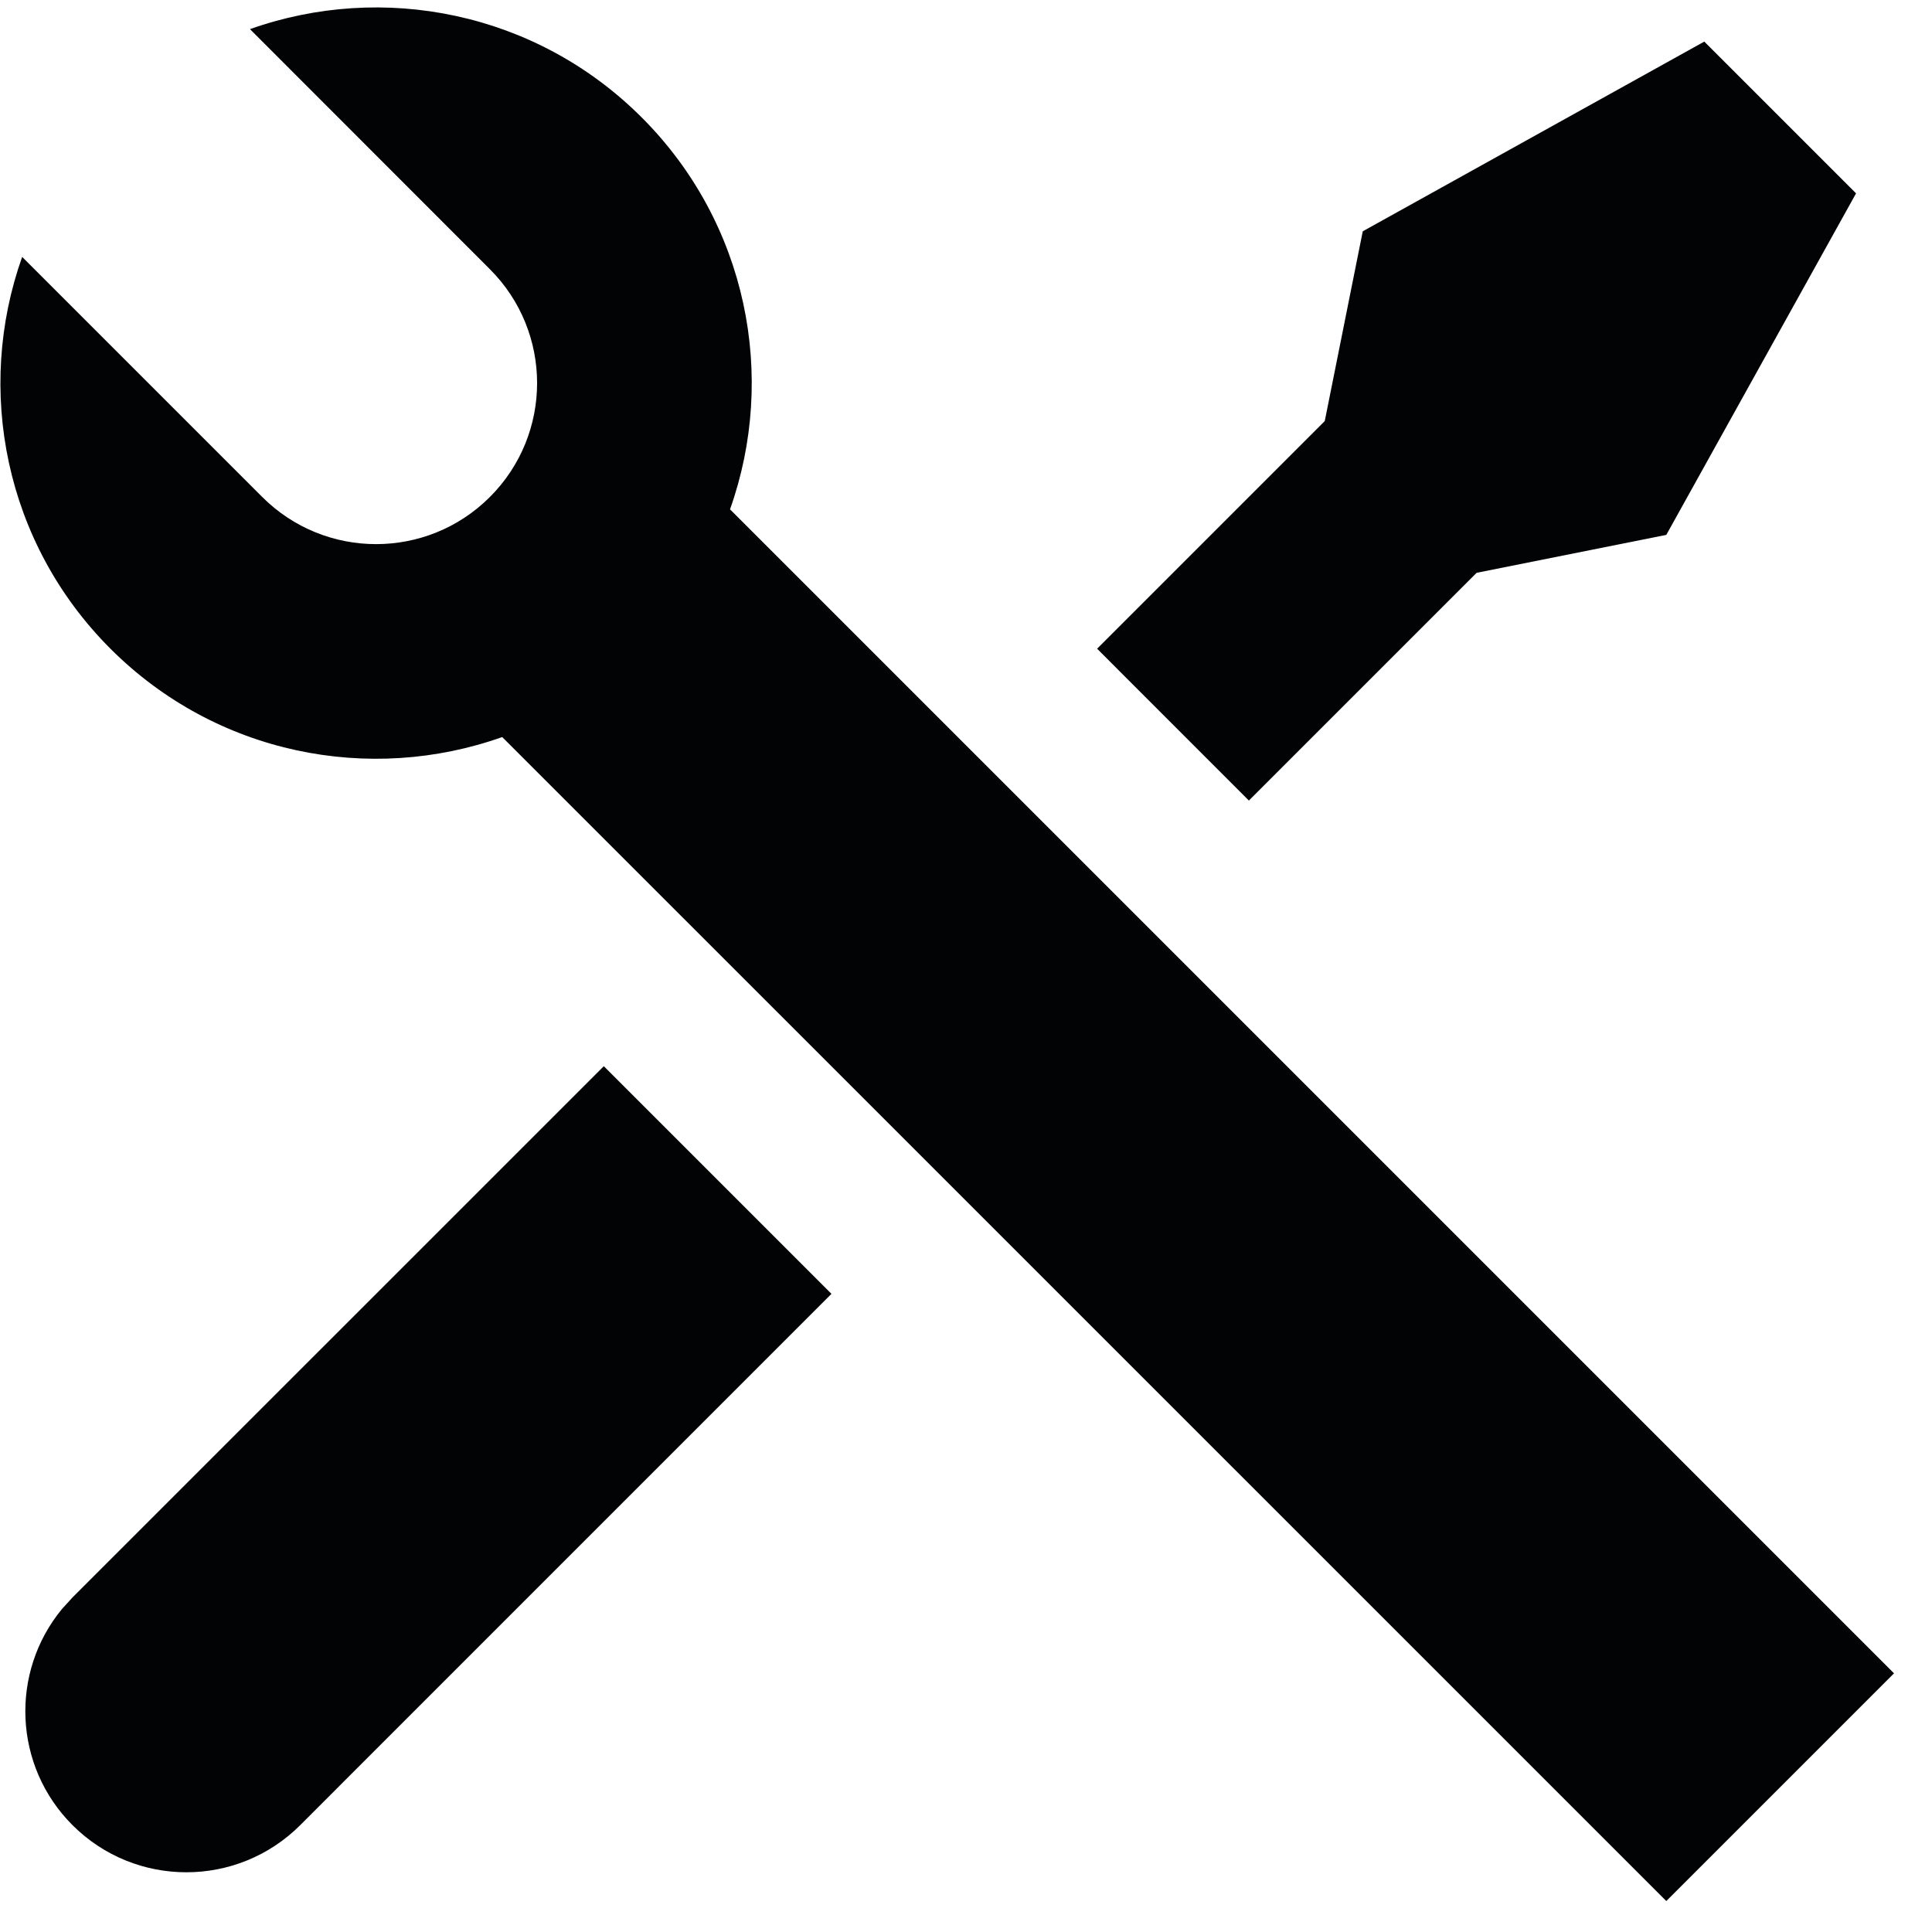
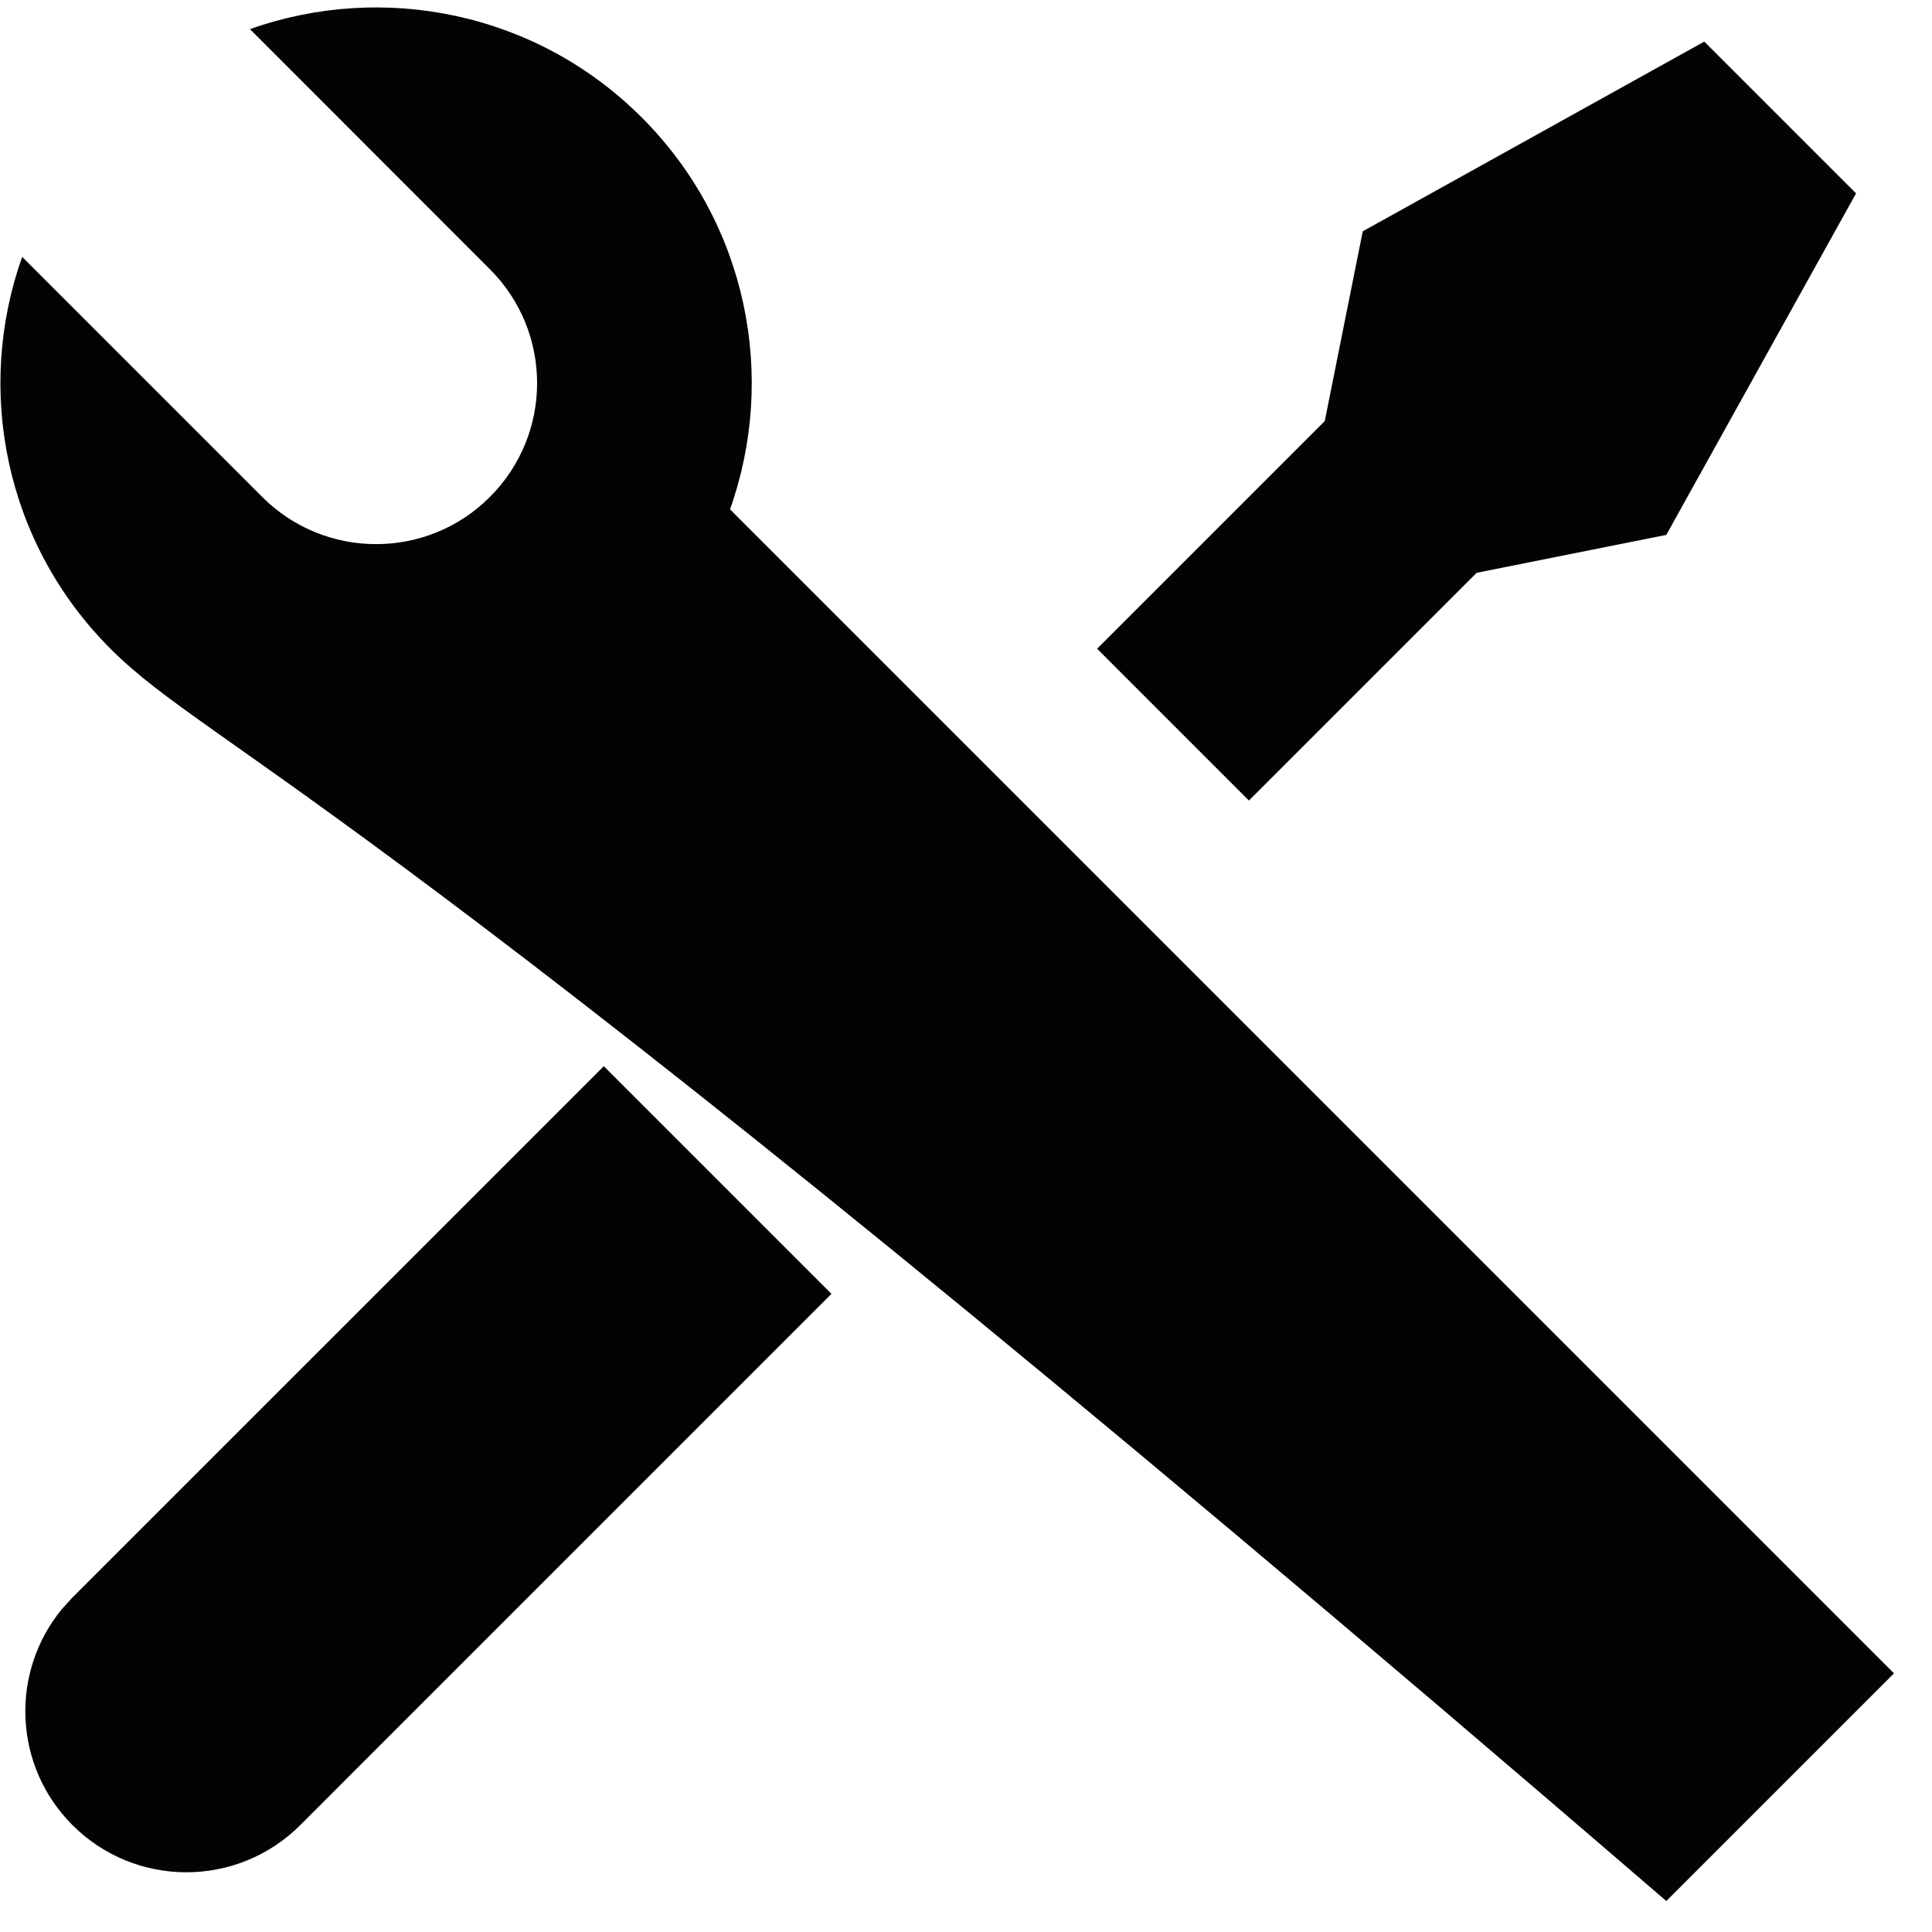
<svg xmlns="http://www.w3.org/2000/svg" width="36" height="36" viewBox="0 0 36 36" fill="none">
-   <path d="M4.658 0.543C7.124 -0.334 9.984 0.215 11.958 2.189C13.932 4.163 14.48 7.024 13.603 9.491L35.292 31.18L31.049 35.423L9.358 13.734C6.892 14.611 4.032 14.062 2.058 12.088C0.084 10.114 -0.465 7.253 0.413 4.787L4.886 9.26C6.058 10.432 7.958 10.432 9.129 9.26C10.301 8.088 10.301 6.189 9.129 5.017L4.658 0.543ZM25.393 4.31L31.757 0.775L34.585 3.603L31.049 9.967L27.514 10.674L23.271 14.917L20.443 12.088L24.685 7.846L25.393 4.31ZM11.251 19.867L15.493 24.109L5.594 34.009C4.422 35.18 2.523 35.18 1.351 34.009C0.248 32.906 0.183 31.159 1.156 29.98L1.351 29.766L11.251 19.867Z" fill="#020305" />
+   <path d="M4.658 0.543C7.124 -0.334 9.984 0.215 11.958 2.189C13.932 4.163 14.48 7.024 13.603 9.491L35.292 31.18L31.049 35.423C6.892 14.611 4.032 14.062 2.058 12.088C0.084 10.114 -0.465 7.253 0.413 4.787L4.886 9.26C6.058 10.432 7.958 10.432 9.129 9.26C10.301 8.088 10.301 6.189 9.129 5.017L4.658 0.543ZM25.393 4.31L31.757 0.775L34.585 3.603L31.049 9.967L27.514 10.674L23.271 14.917L20.443 12.088L24.685 7.846L25.393 4.31ZM11.251 19.867L15.493 24.109L5.594 34.009C4.422 35.18 2.523 35.18 1.351 34.009C0.248 32.906 0.183 31.159 1.156 29.98L1.351 29.766L11.251 19.867Z" fill="#020305" />
</svg>